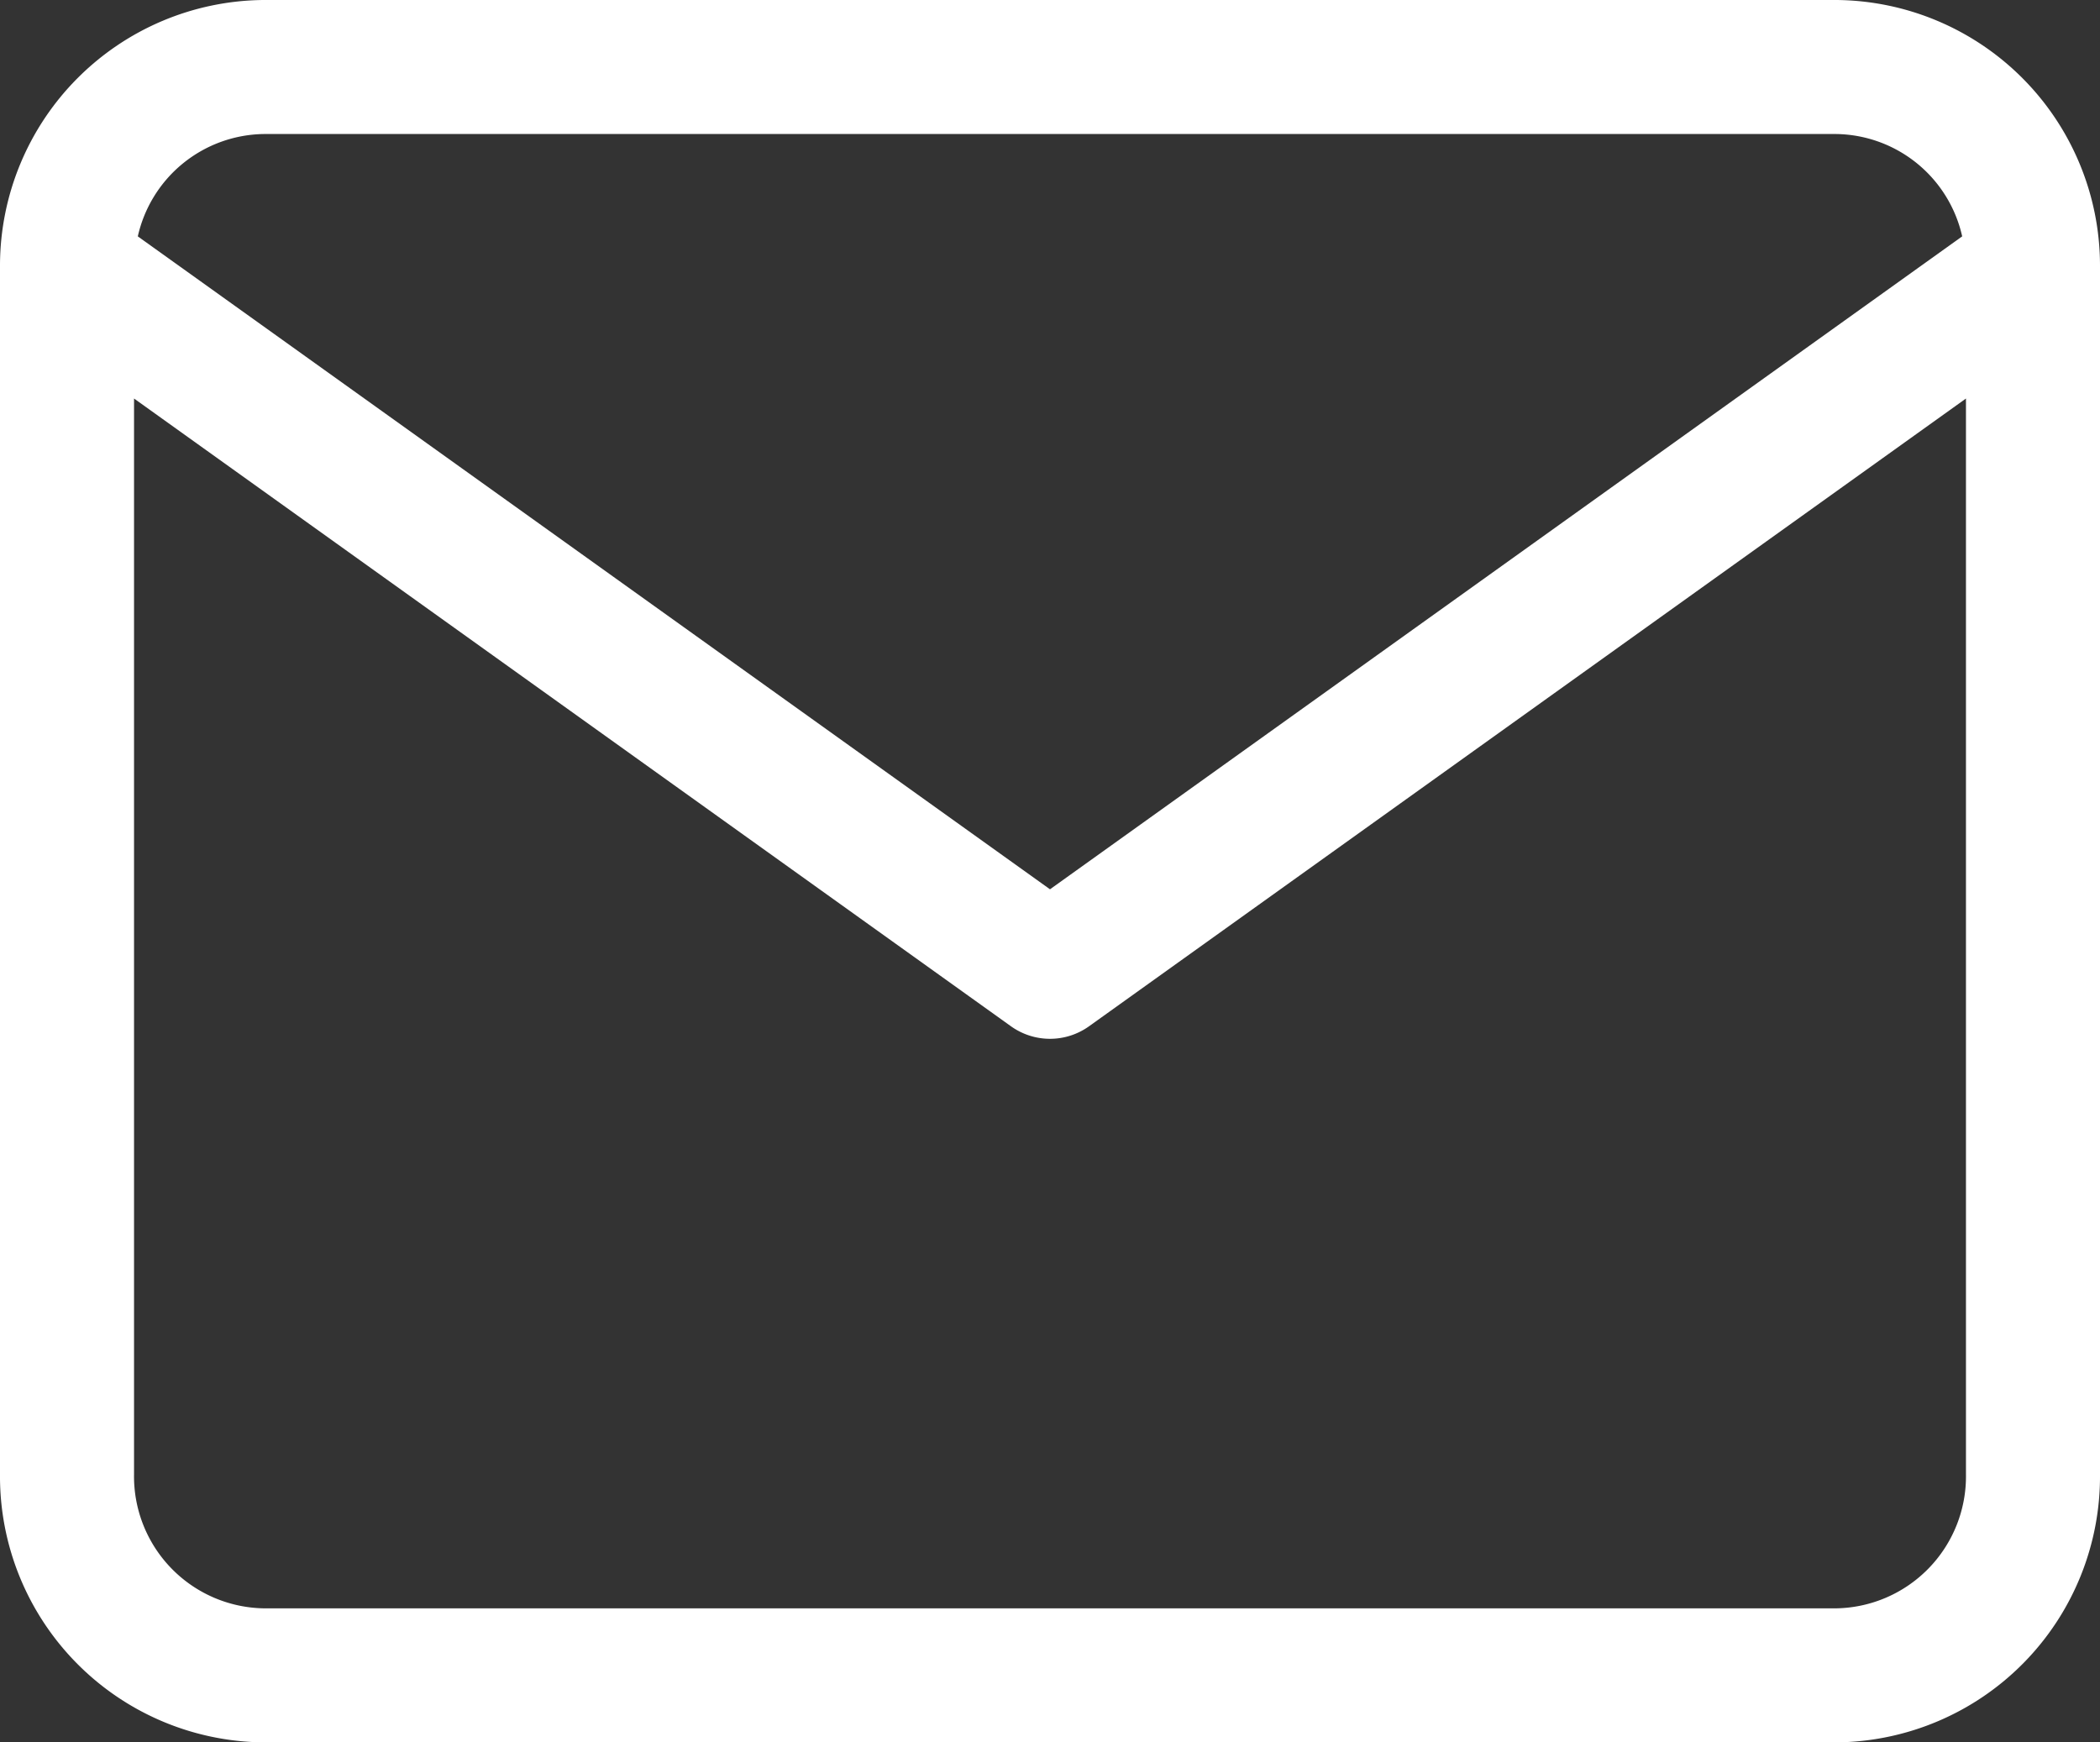
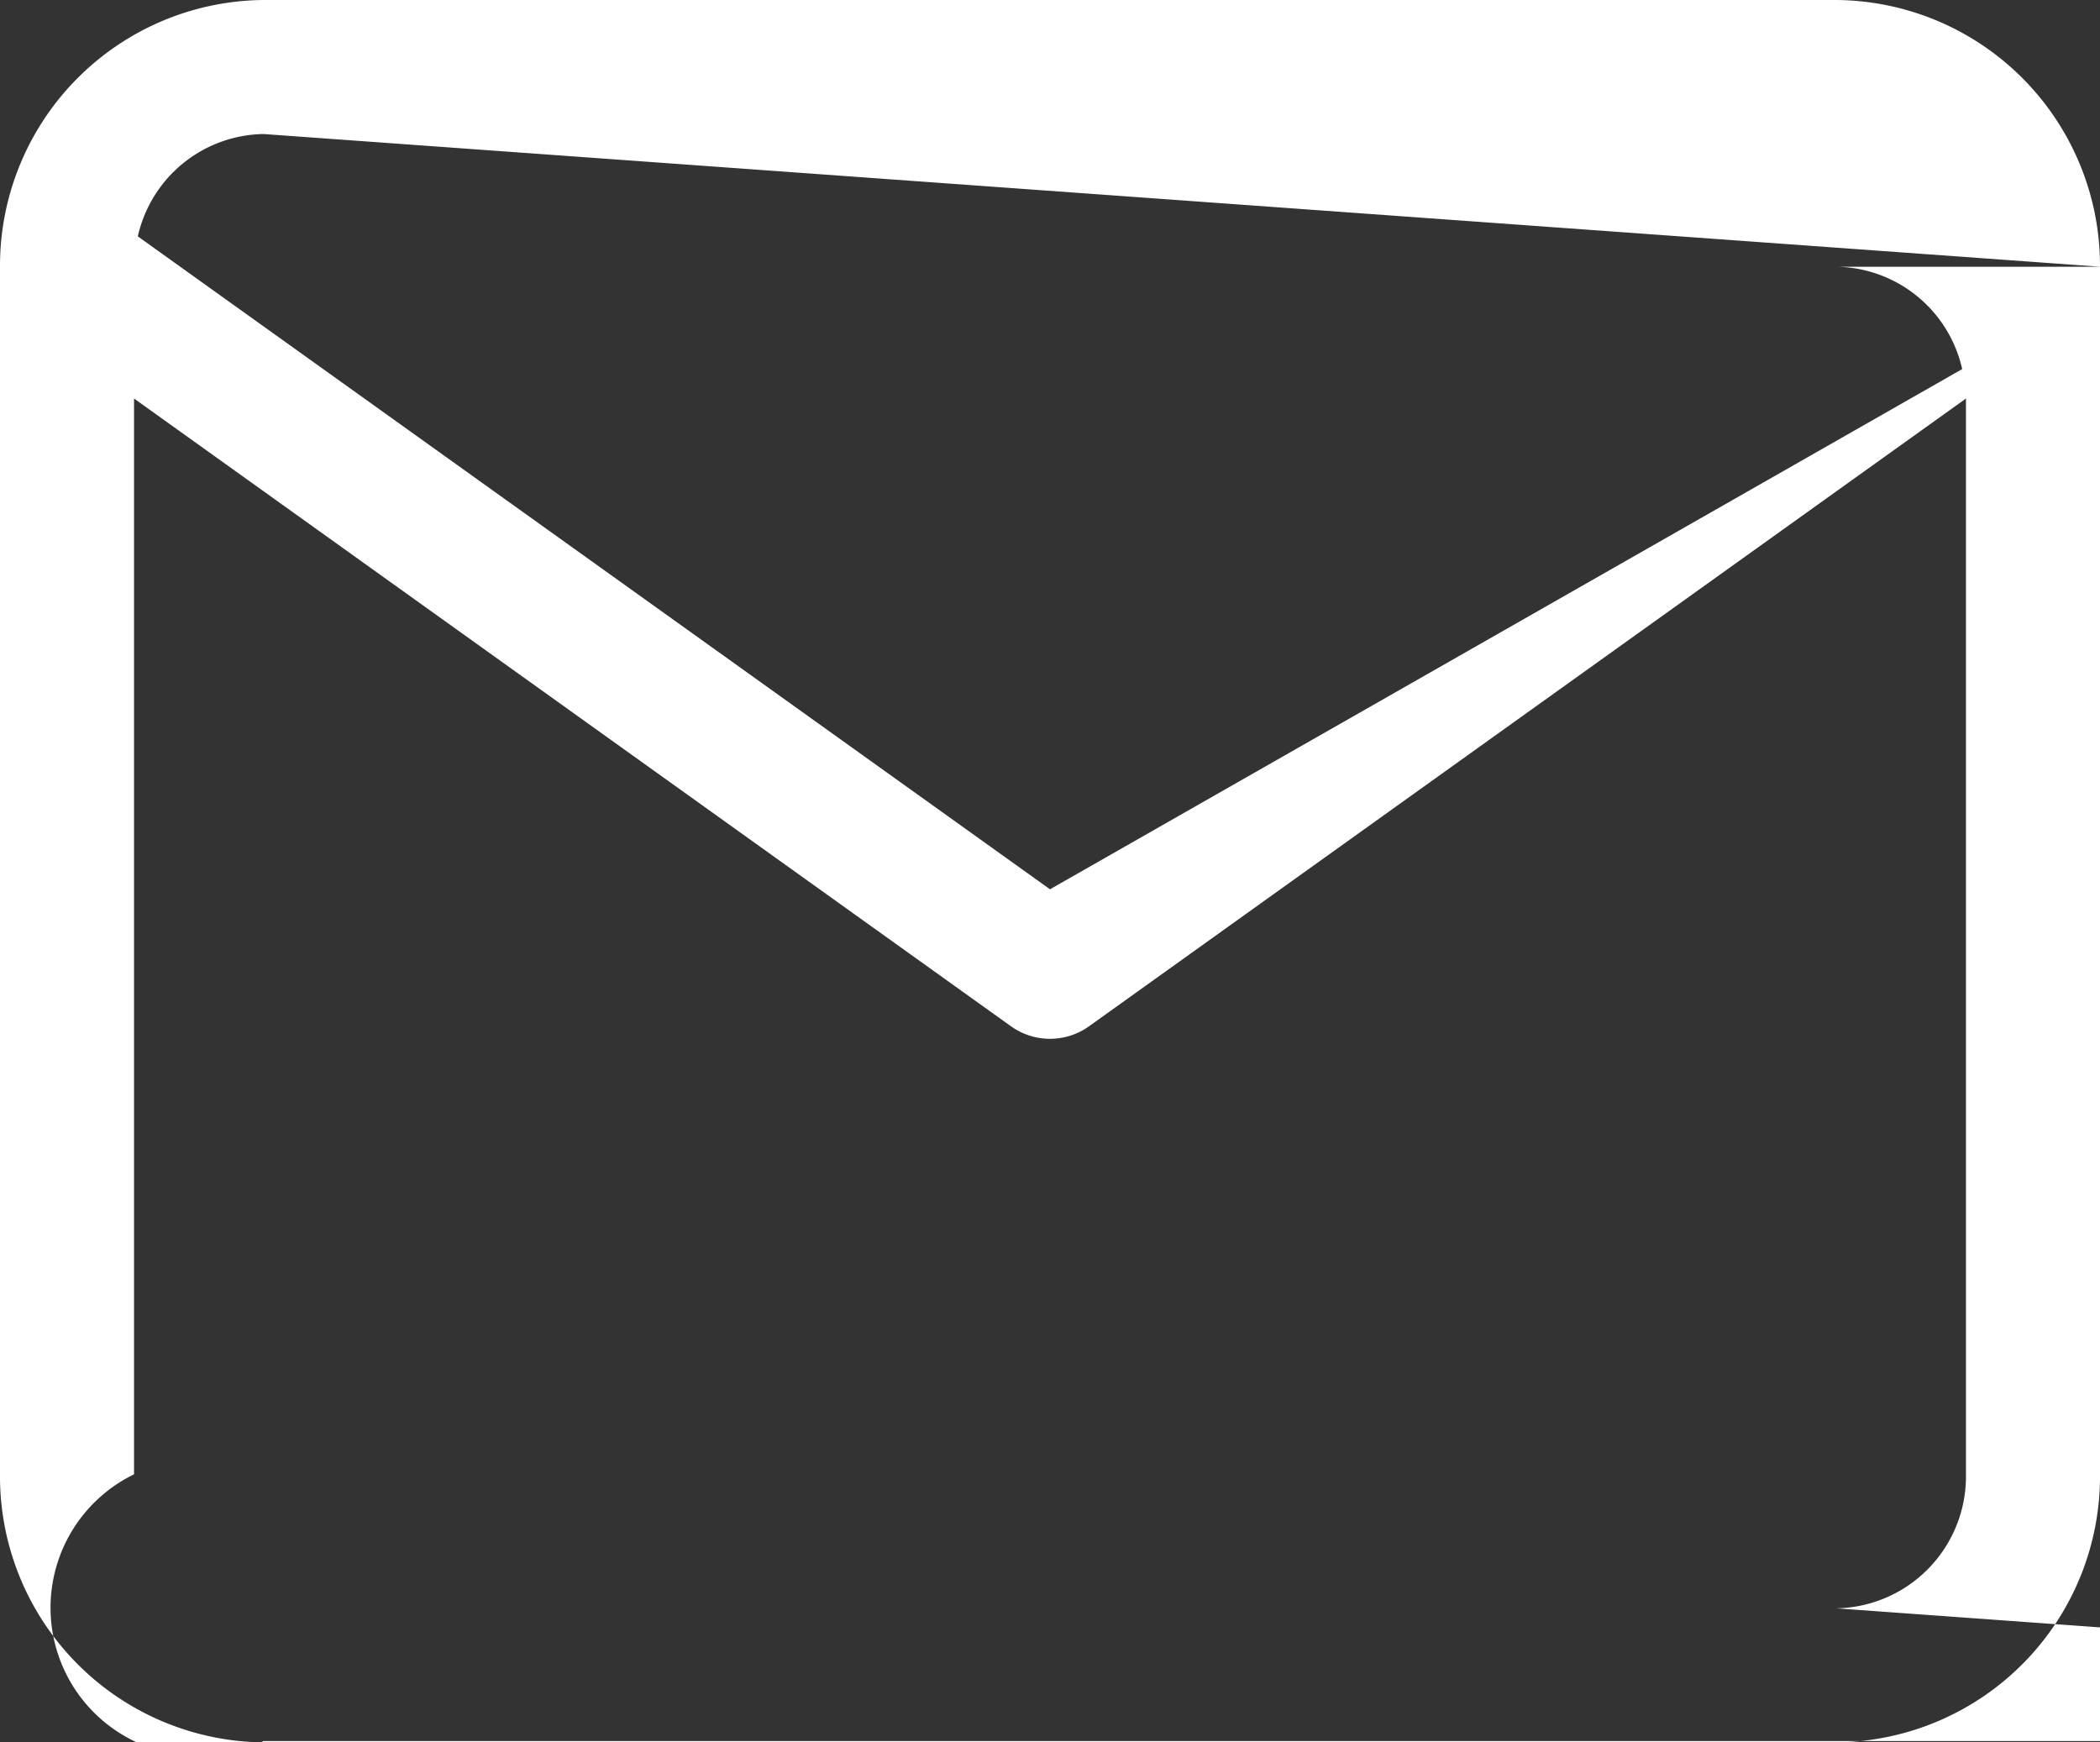
<svg xmlns="http://www.w3.org/2000/svg" id="Groupe_27" data-name="Groupe 27" width="27.246" height="22.608" viewBox="0 0 27.246 22.608">
  <rect x="0" y="0" width="27.246" height="22.608" fill="#333333" stroke="none" />
-   <path id="Tracé_19" data-name="Tracé 19" d="M30.246,14.461v-.02A3.449,3.449,0,0,0,26.826,11H6.42A3.449,3.449,0,0,0,3,14.441V30.13a3.452,3.452,0,0,0,3.42,3.478H26.826a3.452,3.452,0,0,0,3.42-3.478ZM6.42,12.739H26.826a1.7,1.7,0,0,1,1.632,1.328L16.623,22.539,4.788,14.067A1.7,1.7,0,0,1,6.42,12.739Zm20.406,19.13H6.42A1.713,1.713,0,0,1,4.739,30.13V16.171l11.377,8.145a.87.87,0,0,0,1.014,0l11.377-8.145V30.13A1.713,1.713,0,0,1,26.826,31.869Z" transform="translate(-3 -11)" fill="#fff" />
+   <path id="Tracé_19" data-name="Tracé 19" d="M30.246,14.461v-.02A3.449,3.449,0,0,0,26.826,11H6.42A3.449,3.449,0,0,0,3,14.441V30.13a3.452,3.452,0,0,0,3.42,3.478H26.826a3.452,3.452,0,0,0,3.42-3.478ZH26.826a1.7,1.7,0,0,1,1.632,1.328L16.623,22.539,4.788,14.067A1.7,1.7,0,0,1,6.42,12.739Zm20.406,19.13H6.42A1.713,1.713,0,0,1,4.739,30.13V16.171l11.377,8.145a.87.87,0,0,0,1.014,0l11.377-8.145V30.13A1.713,1.713,0,0,1,26.826,31.869Z" transform="translate(-3 -11)" fill="#fff" />
</svg>